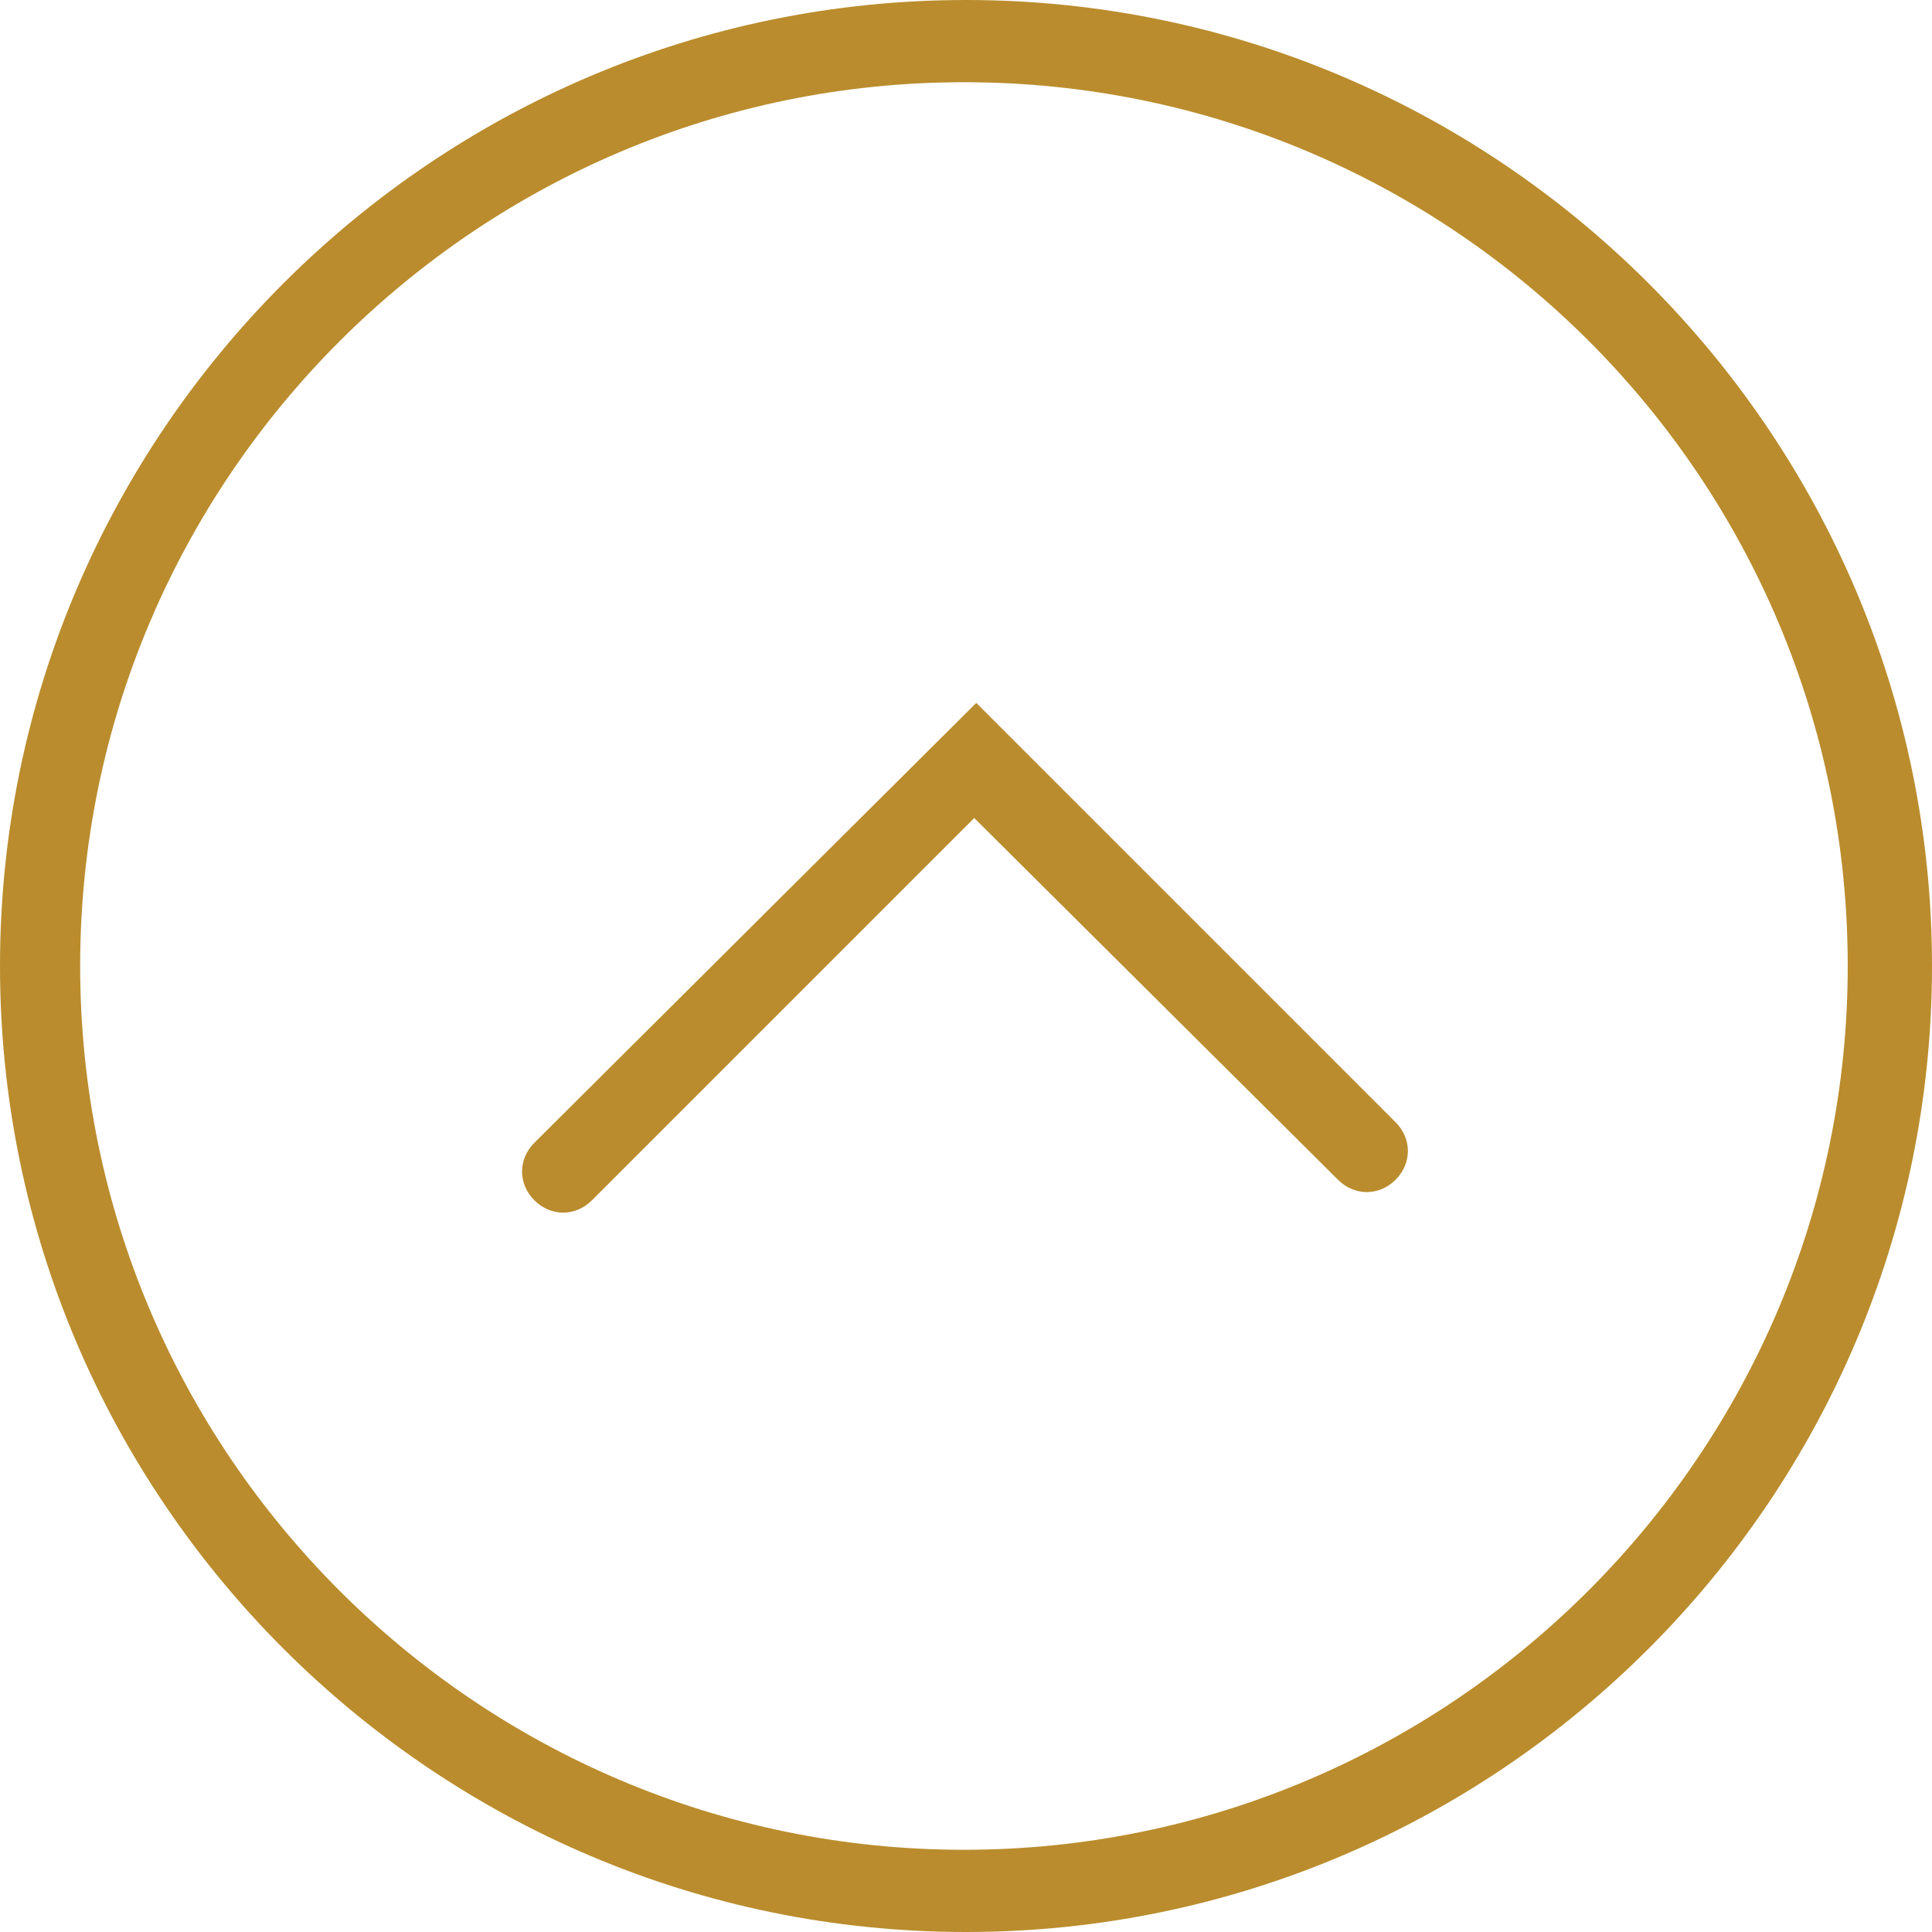
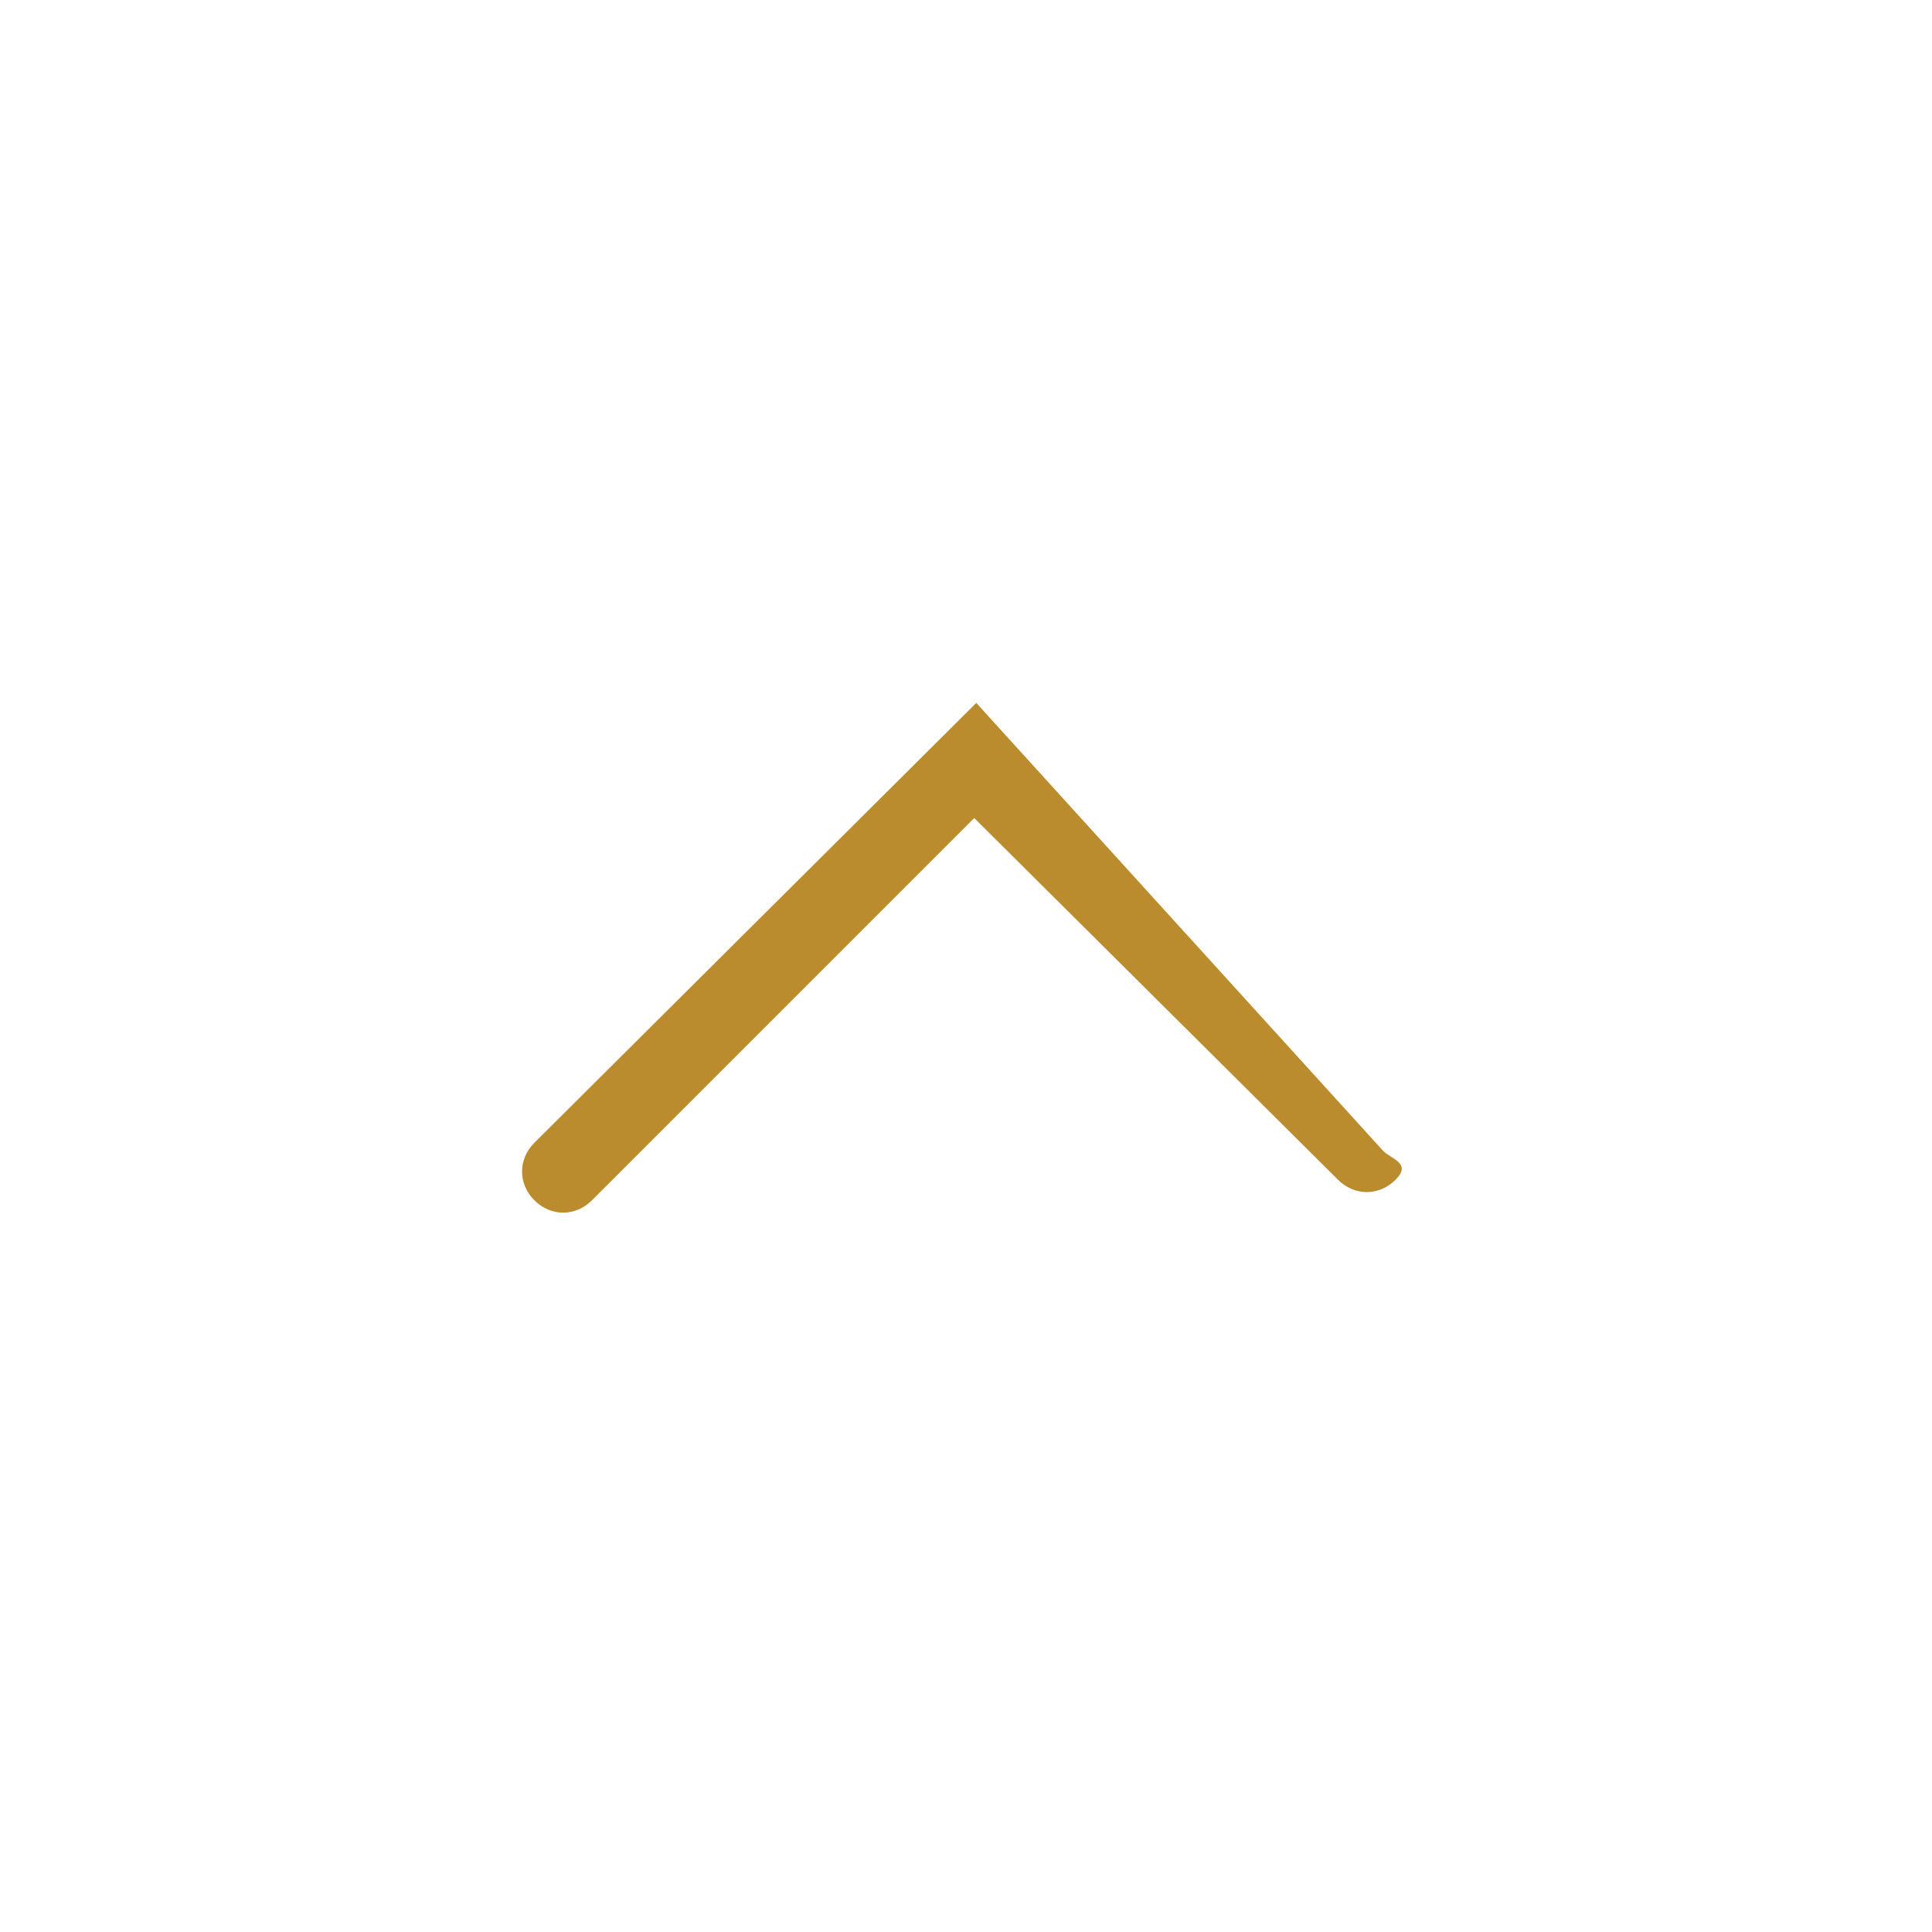
<svg xmlns="http://www.w3.org/2000/svg" version="1.1" id="Livello_1" x="0px" y="0px" viewBox="0 0 94 94" style="enable-background:new 0 0 94 94;" xml:space="preserve">
  <style type="text/css">
	.st0{fill:#BA8C2D;}
</style>
  <g>
-     <path class="st0" d="M26,58.4c0.8,0.8,2,0.8,2.8,0l18.6-18.6l17.7,17.6c0.8,0.8,2,0.8,2.8,0c0.4-0.4,0.6-0.9,0.6-1.4   s-0.2-1-0.6-1.4L47.5,34.2L26,55.6C25.2,56.4,25.2,57.6,26,58.4z" />
-     <path class="st0" d="M0,47c0,25.9,21.1,47,47,47s47-21.1,47-47S72.9,0,47,0S0,21.1,0,47z M89.9,47c0,23.7-19.3,43-43,43   s-43-19.3-43-43s19.3-43,43-43C70.7,4,89.9,23.3,89.9,47z" />
+     <path class="st0" d="M26,58.4c0.8,0.8,2,0.8,2.8,0l18.6-18.6l17.7,17.6c0.8,0.8,2,0.8,2.8,0s-0.2-1-0.6-1.4L47.5,34.2L26,55.6C25.2,56.4,25.2,57.6,26,58.4z" />
  </g>
</svg>